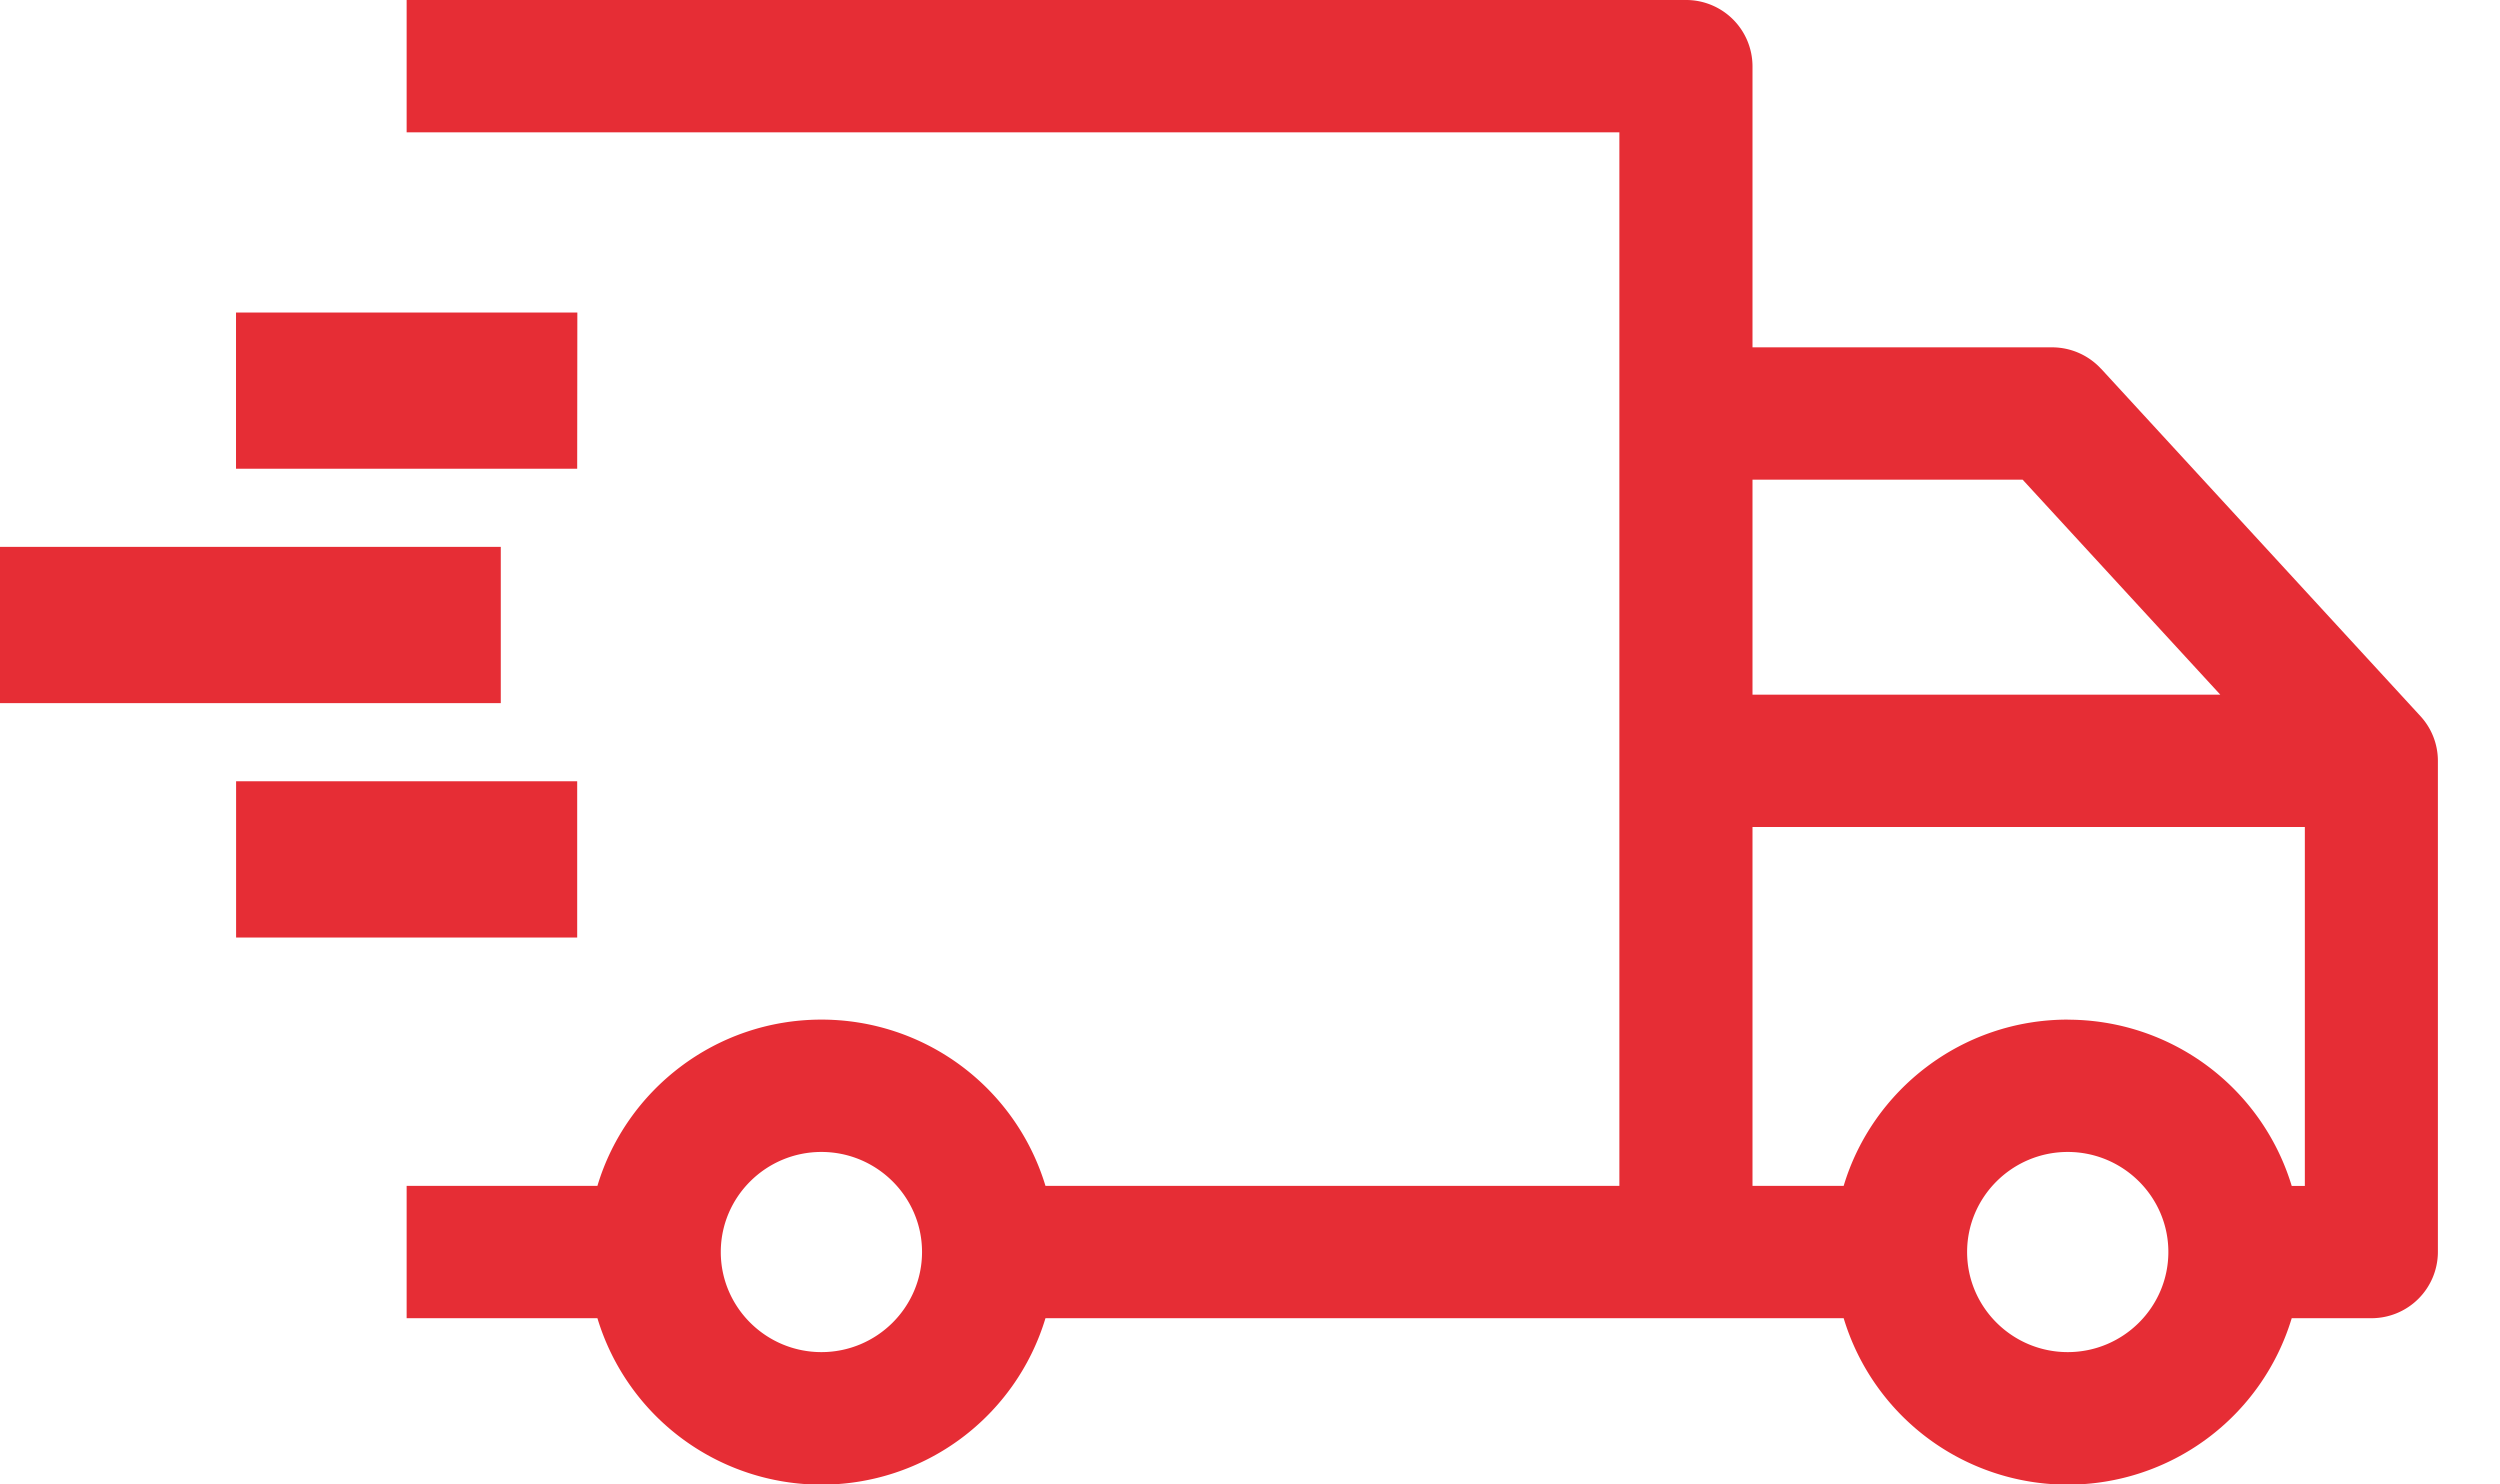
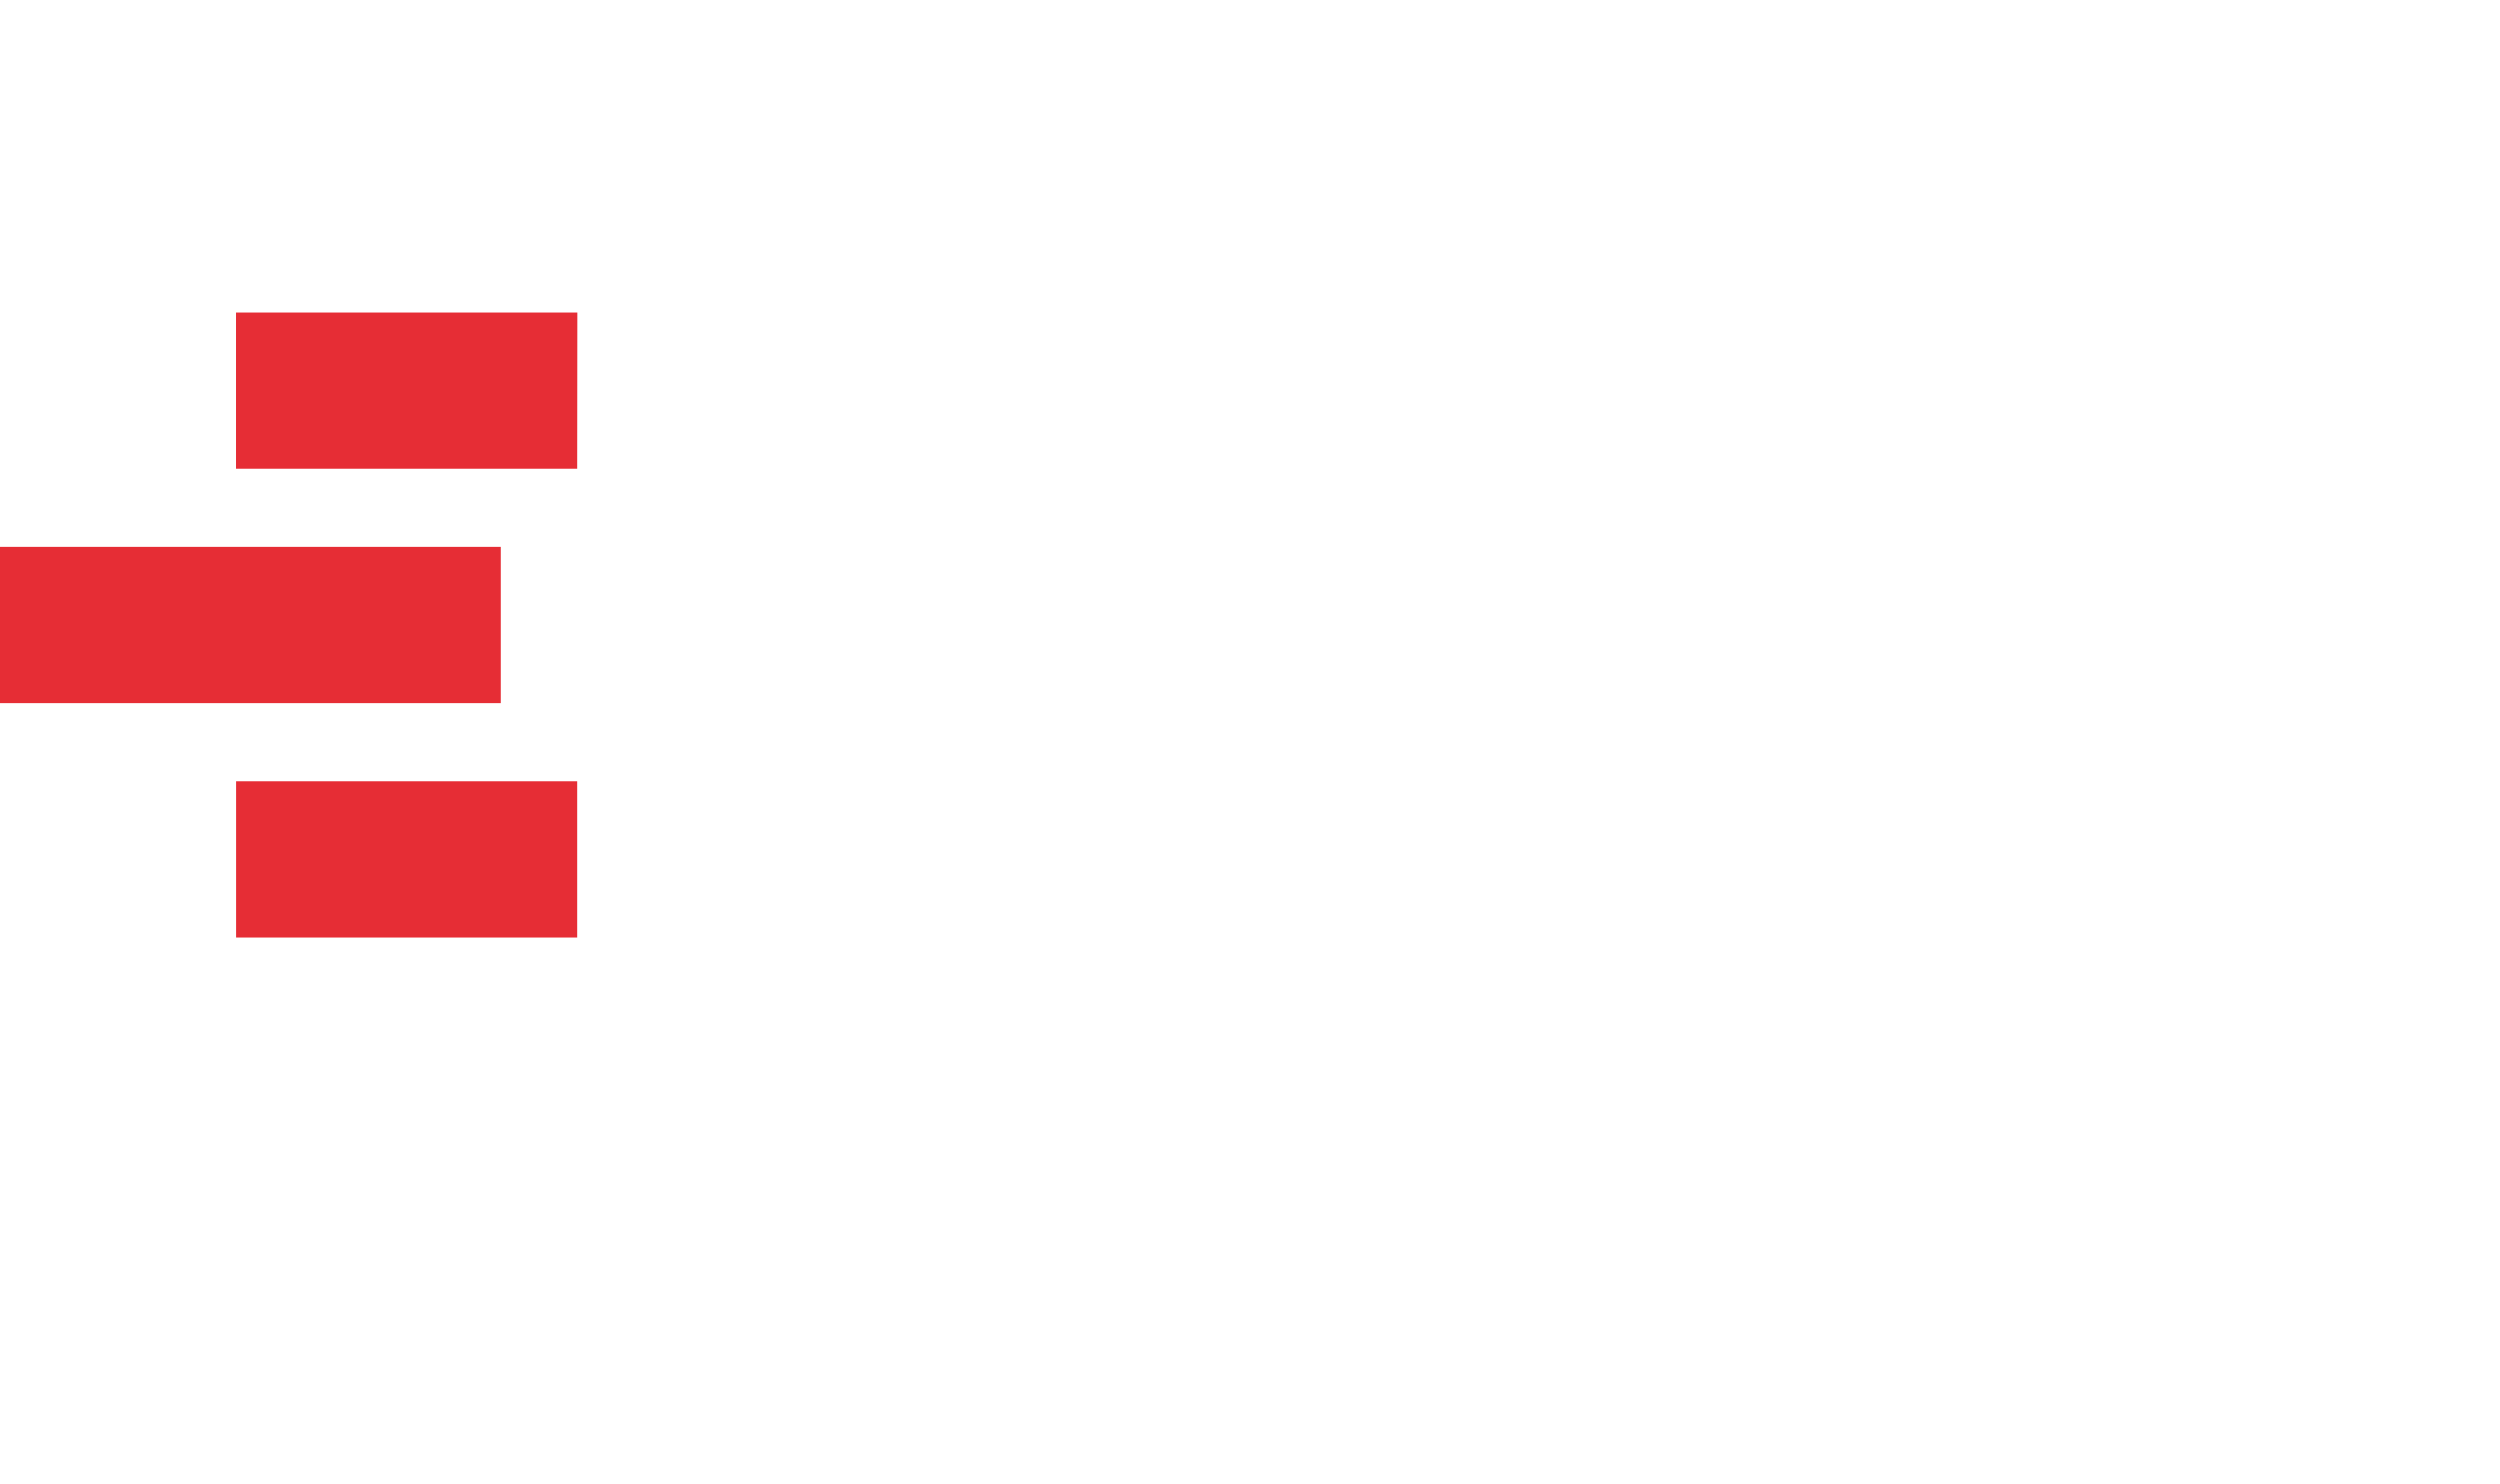
<svg xmlns="http://www.w3.org/2000/svg" width="32" height="19" viewBox="0 0 32 19">
  <g fill="#121922" fill-rule="nonzero">
    <path d="M6.41 9V7H0v2zM7.39 4H3.021v2h4.367zM7.388 10H3.022v2h4.366z" fill="#e62d35" />
-     <path d="M26.894 4.721a.854.854 0 0 0-.629-.275h-3.833v-3.6A.85.85 0 0 0 21.58 0H5.205v1.694h15.523v13.485h-7.346a2.994 2.994 0 0 0-2.868-2.128c-1.354 0-2.5.9-2.867 2.128H5.205v1.694h2.442a2.995 2.995 0 0 0 5.735 0h10.217a2.995 2.995 0 0 0 5.735 0h1.02a.85.85 0 0 0 .851-.847V9.738a.845.845 0 0 0-.223-.571L26.894 4.72zm-16.38 12.586c-.71 0-1.288-.575-1.288-1.281s.578-1.281 1.288-1.281c.71 0 1.288.575 1.288 1.28 0 .707-.578 1.282-1.288 1.282zm15.953 0c-.71 0-1.288-.575-1.288-1.281s.578-1.281 1.288-1.281c.71 0 1.288.575 1.288 1.28 0 .707-.578 1.282-1.288 1.282zm0-4.256c-1.354 0-2.5.9-2.868 2.128h-1.167V6.14h3.458l2.53 2.752h-5.988v1.694h7.07v4.594h-.168a2.994 2.994 0 0 0-2.867-2.128z" fill="#e62d35" />
  </g>
</svg>